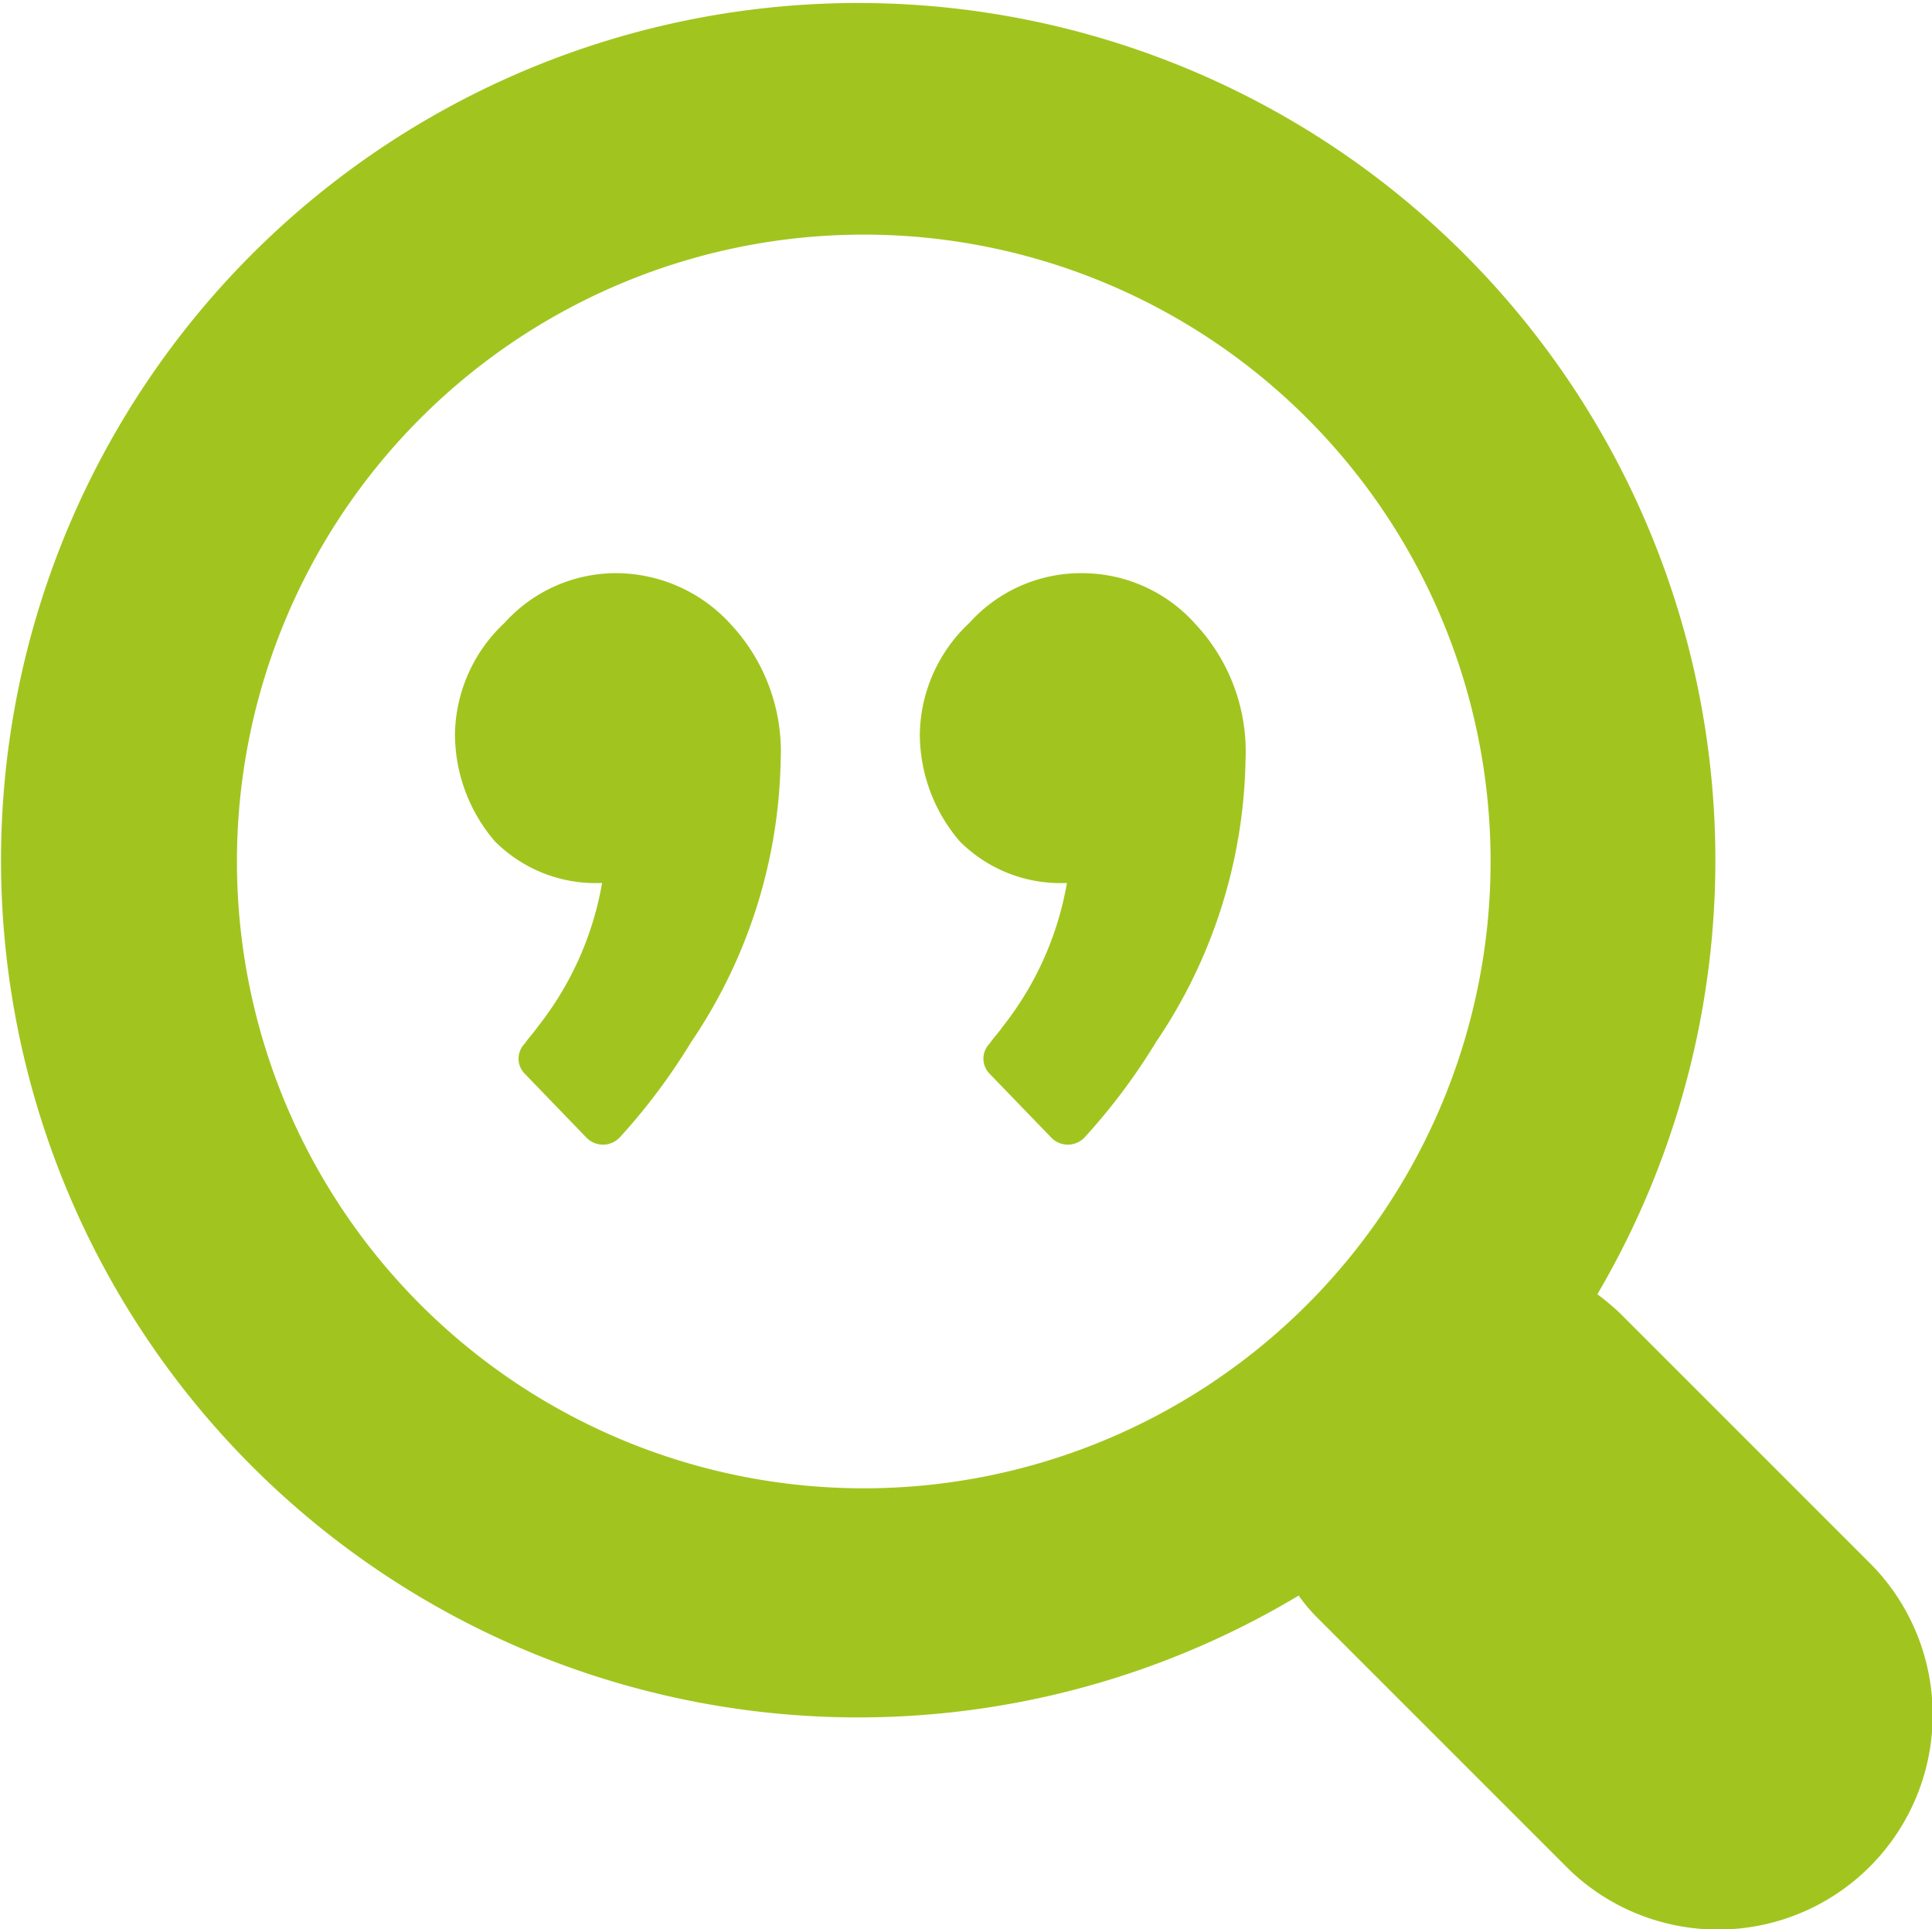
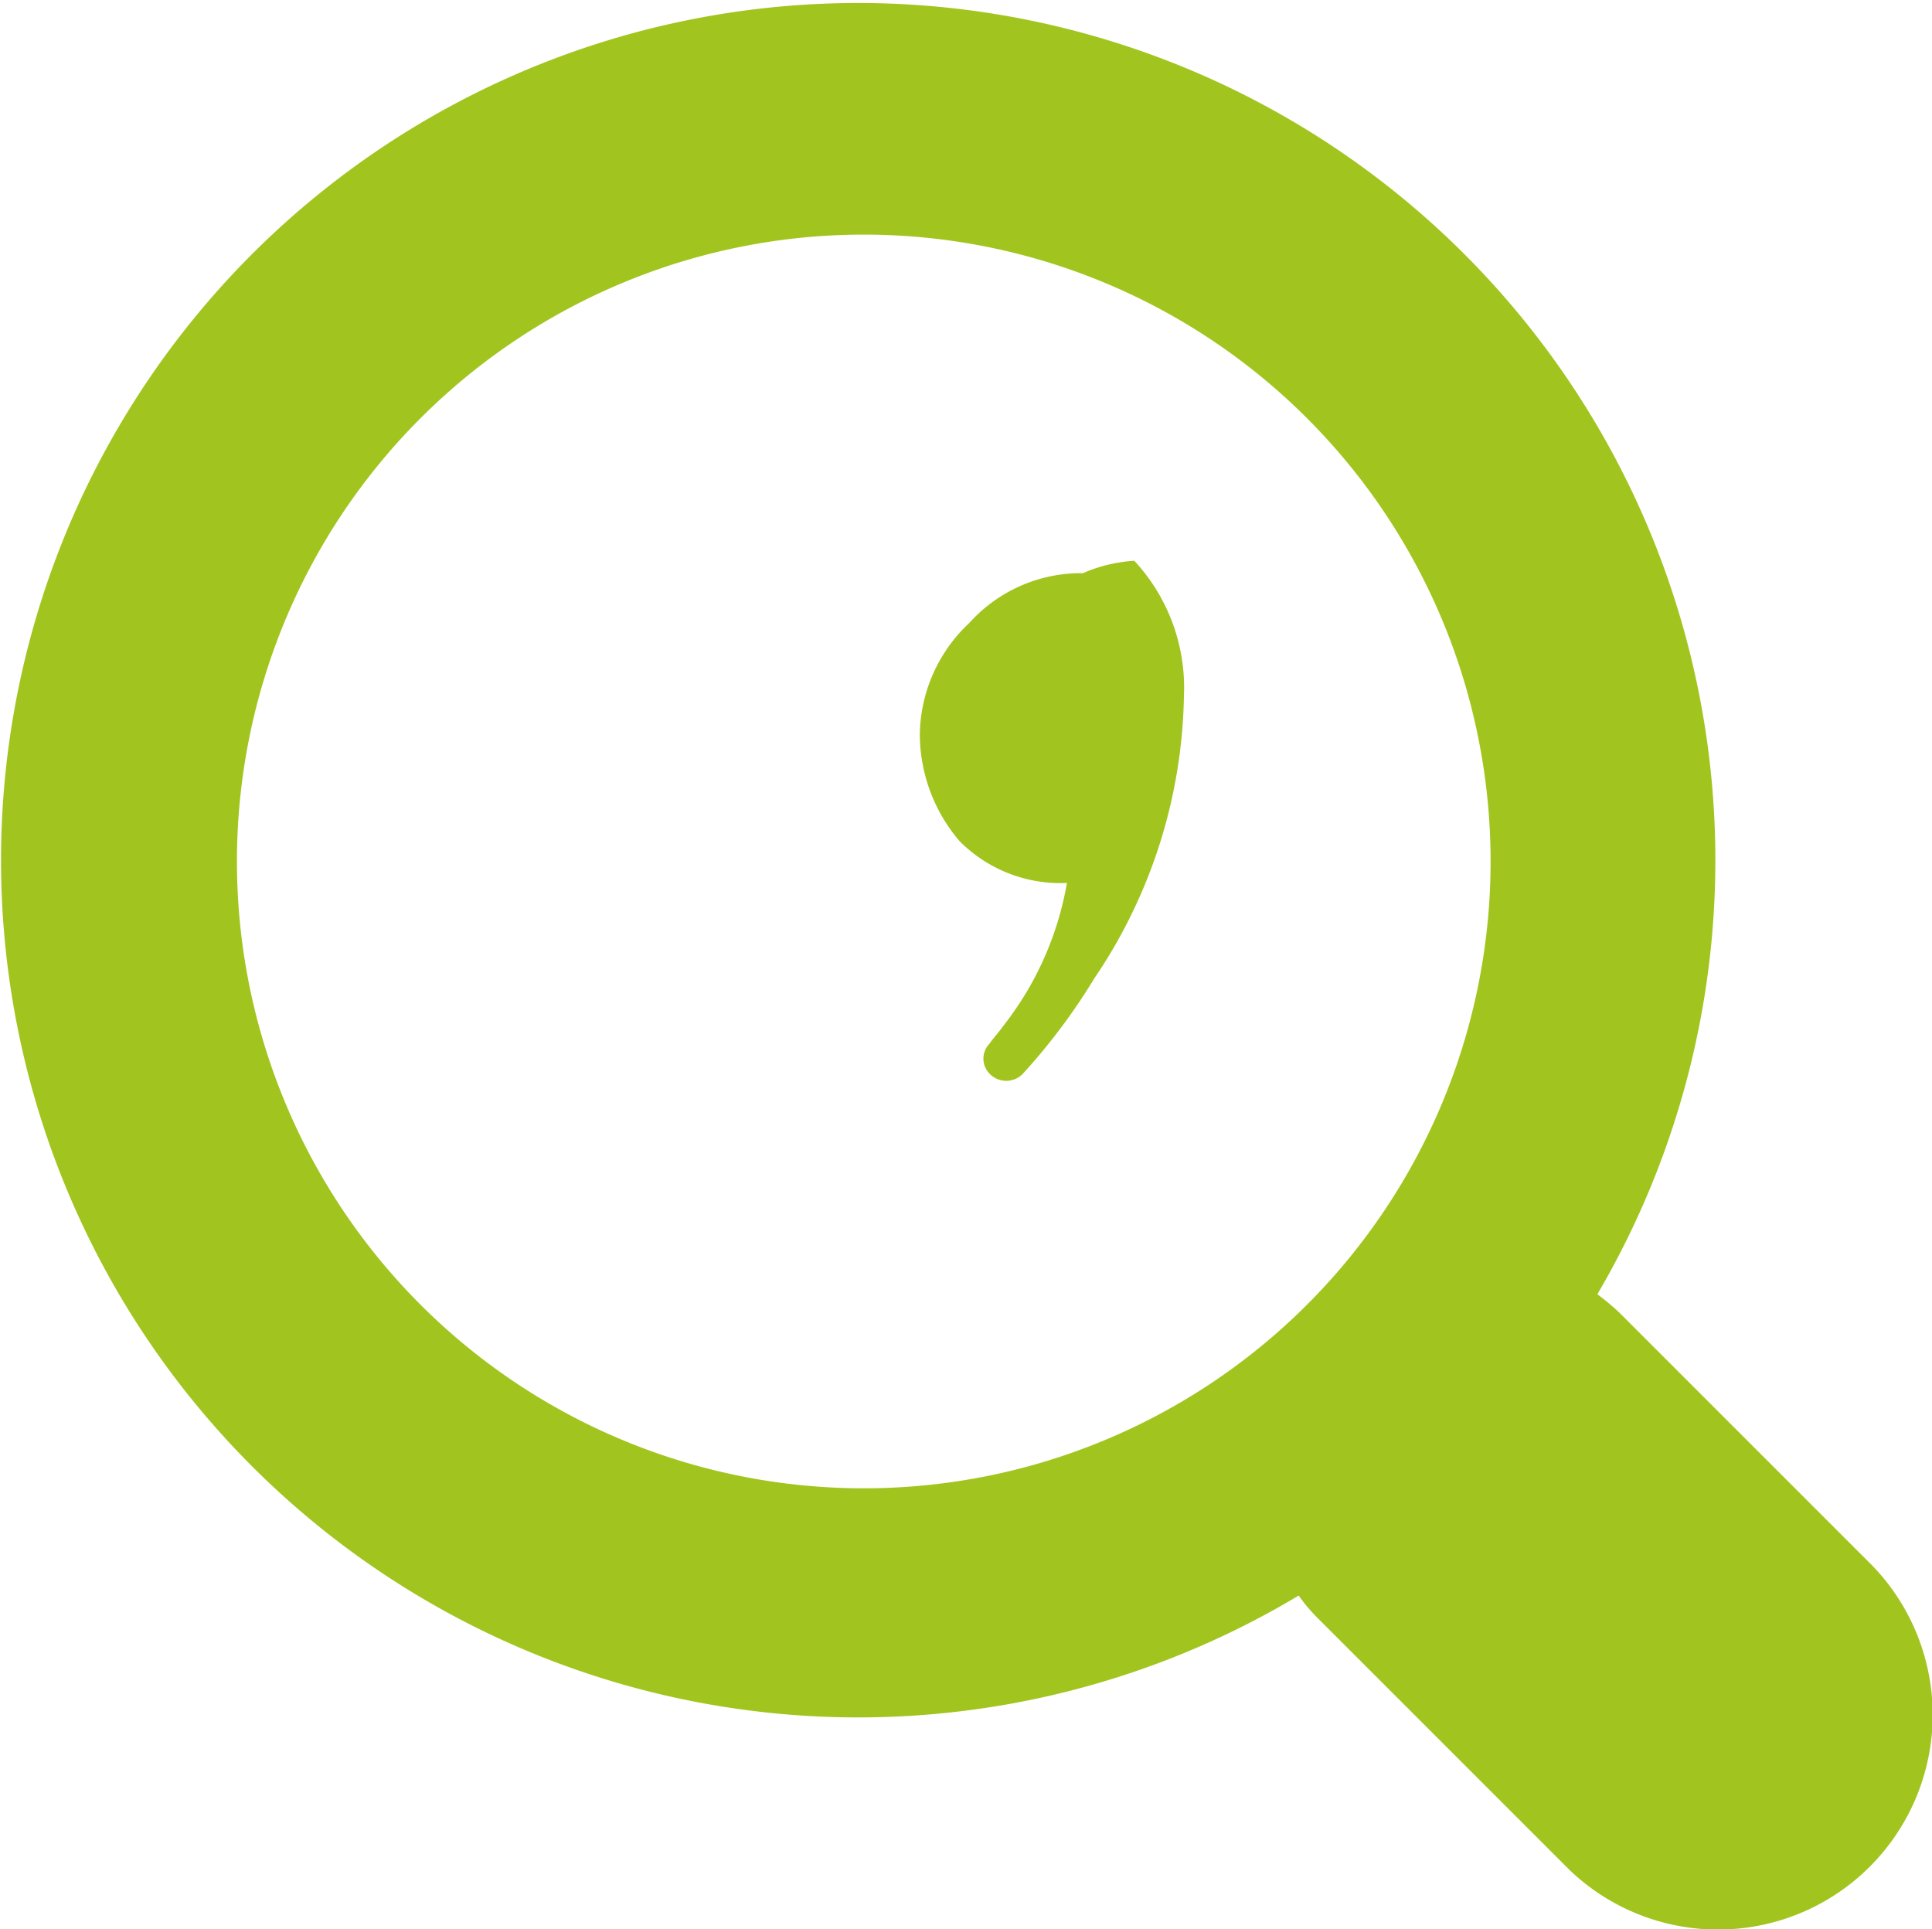
<svg xmlns="http://www.w3.org/2000/svg" viewBox="0 0 43.598 43.529">
  <defs>
    <style>
      .cls-1, .cls-2 {
        fill: #a1c51e;
      }

      .cls-2 {
        fill-rule: evenodd;
      }
    </style>
  </defs>
  <g id="Group_2518" data-name="Group 2518" transform="translate(-0.003 0.004)">
-     <path id="Path_1664" data-name="Path 1664" class="cls-1" d="M13.95,12.93a3.385,3.385,0,0,0-2.56,1.12,3.508,3.508,0,0,0-1.12,2.51,3.724,3.724,0,0,0,.9,2.42,3.208,3.208,0,0,0,2.42.94,7.21,7.21,0,0,1-1.44,3.23c-.09.13-.22.27-.31.4a.483.483,0,0,0,0,.67l1.39,1.44a.52.52,0,0,0,.76,0,13.851,13.851,0,0,0,1.61-2.15,11.685,11.685,0,0,0,2.02-6.37,4.209,4.209,0,0,0-1.12-3.05A3.506,3.506,0,0,0,13.95,12.93Z" />
-     <path id="Path_1665" data-name="Path 1665" class="cls-1" d="M24.44,12.93a3.385,3.385,0,0,0-2.56,1.12,3.508,3.508,0,0,0-1.12,2.51,3.724,3.724,0,0,0,.9,2.42,3.208,3.208,0,0,0,2.42.94,7.21,7.21,0,0,1-1.44,3.23c-.09.13-.22.27-.31.4a.483.483,0,0,0,0,.67l1.39,1.44a.52.52,0,0,0,.76,0,13.851,13.851,0,0,0,1.61-2.15,11.685,11.685,0,0,0,2.02-6.37,4.209,4.209,0,0,0-1.12-3.05A3.425,3.425,0,0,0,24.44,12.93Z" />
+     <path id="Path_1665" data-name="Path 1665" class="cls-1" d="M24.44,12.93a3.385,3.385,0,0,0-2.56,1.12,3.508,3.508,0,0,0-1.12,2.51,3.724,3.724,0,0,0,.9,2.42,3.208,3.208,0,0,0,2.42.94,7.21,7.21,0,0,1-1.44,3.23c-.09.13-.22.27-.31.4a.483.483,0,0,0,0,.67a.52.52,0,0,0,.76,0,13.851,13.851,0,0,0,1.61-2.15,11.685,11.685,0,0,0,2.02-6.37,4.209,4.209,0,0,0-1.12-3.05A3.425,3.425,0,0,0,24.44,12.93Z" />
    <path id="Path_1666" data-name="Path 1666" class="cls-2" d="M42.26,35.33,36.53,29.6c-.15-.14-.31-.27-.48-.4A19.343,19.343,0,1,0,29.31,36a3.637,3.637,0,0,0,.4.48l5.73,5.73a4.845,4.845,0,0,0,6.82-6.88ZM19.48,33.58a14.145,14.145,0,1,1,.03,0Z" />
  </g>
</svg>